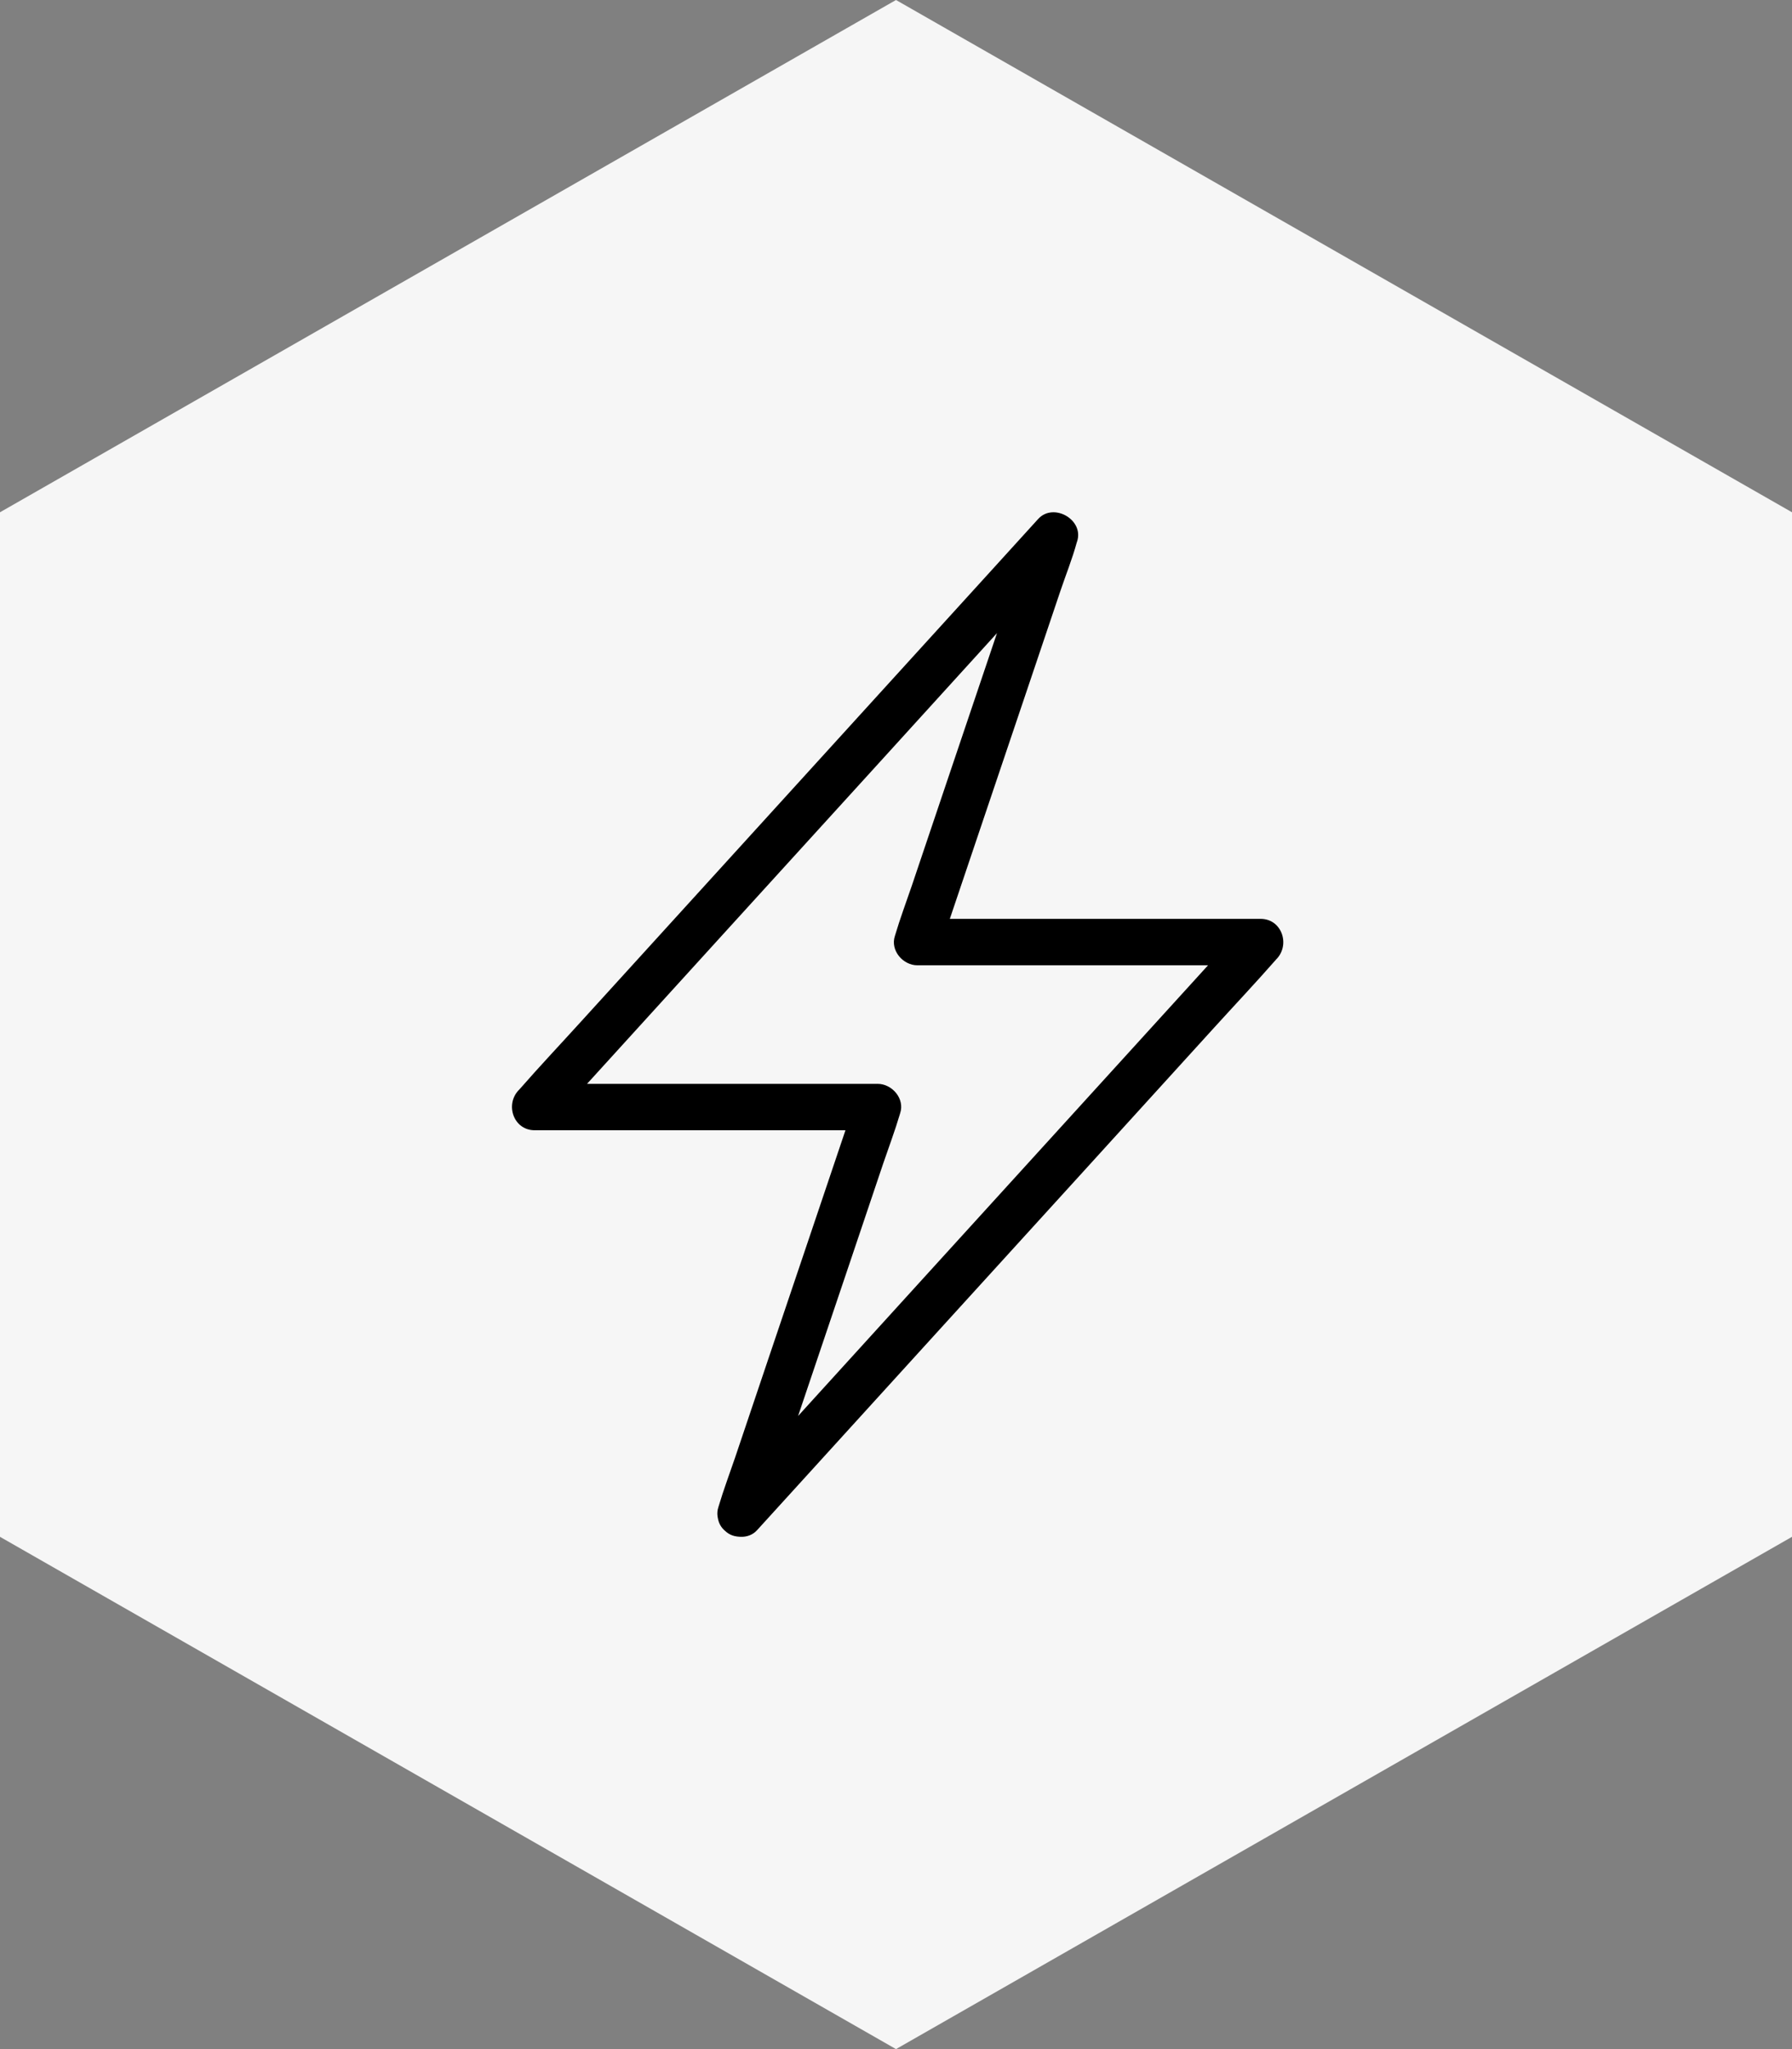
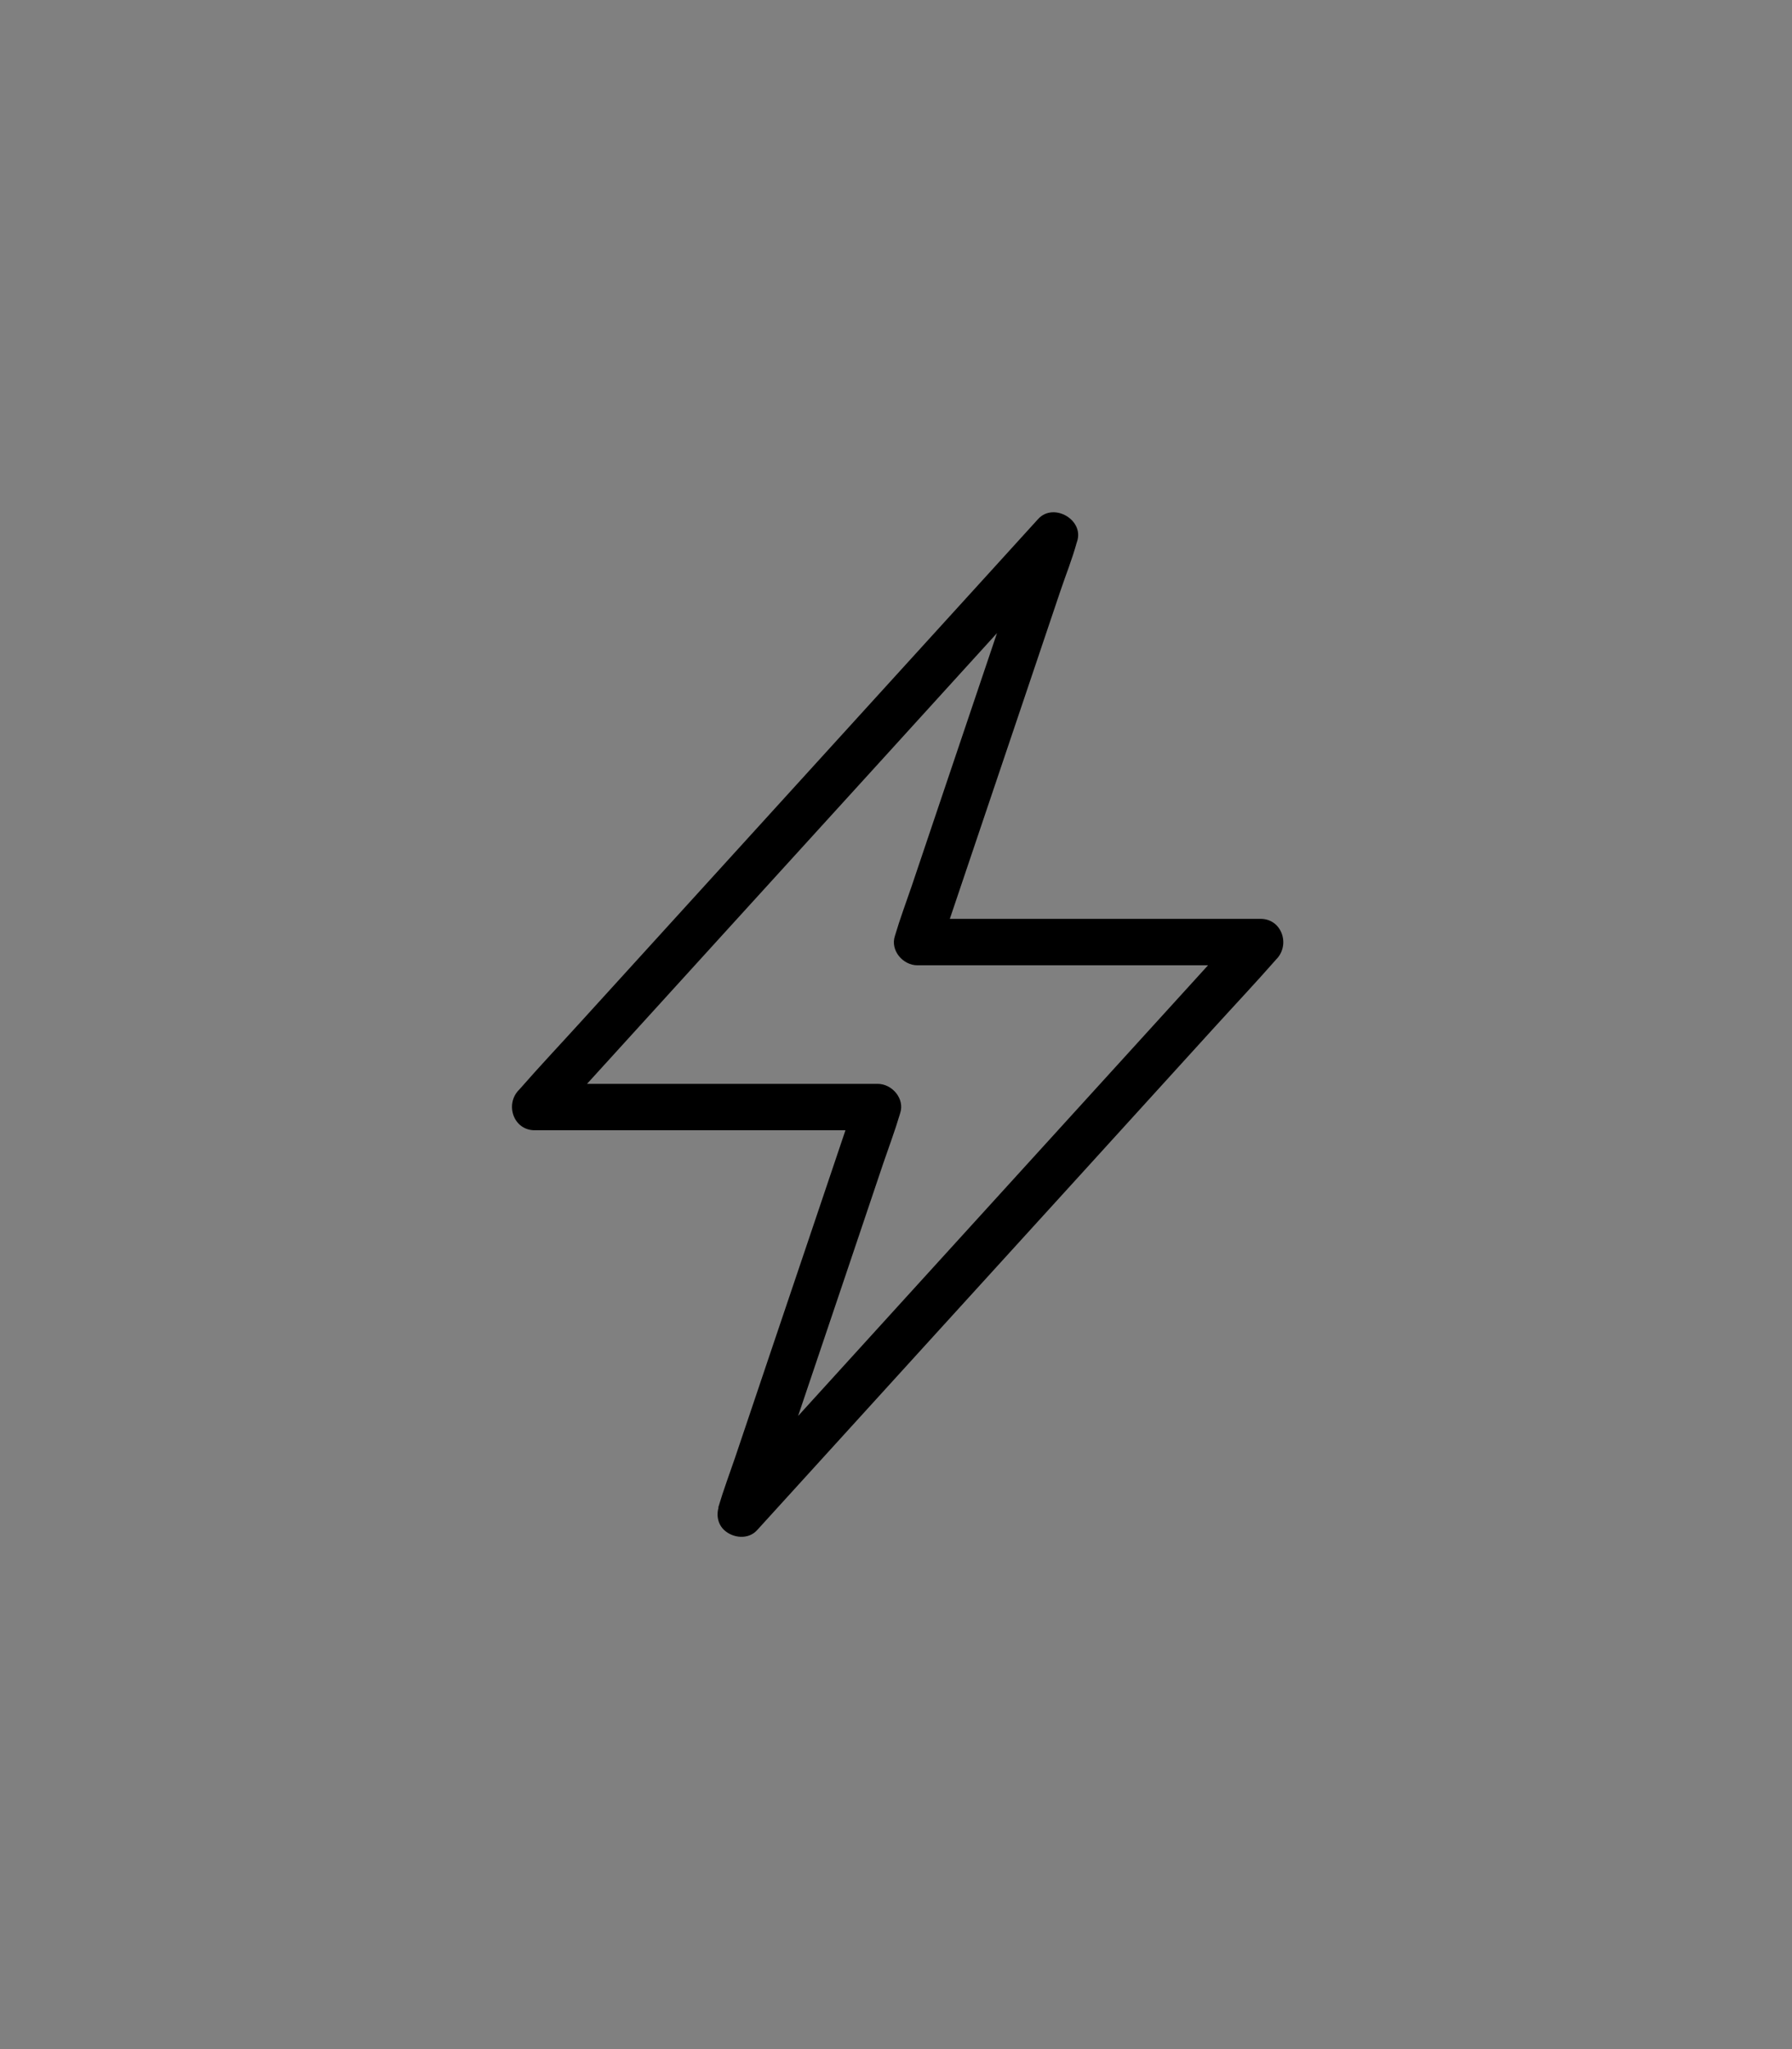
<svg xmlns="http://www.w3.org/2000/svg" fill="none" viewBox="0 0 42 48" height="48" width="42">
  <rect x="0" y="0" width="42" height="48" fill="#808080" stroke="none" />
-   <path fill="#F6F6F6" d="M0 12V36L21 48L42 36V12L21 0L0 12Z" />
-   <path fill="black" d="M17.884 35.603C17.99 35.287 18.096 34.974 18.203 34.658C18.459 33.9 18.712 33.145 18.969 32.388C19.279 31.466 19.59 30.548 19.901 29.627C20.168 28.834 20.435 28.043 20.702 27.25C20.833 26.866 20.977 26.484 21.092 26.095C21.094 26.089 21.094 26.084 21.097 26.078C21.212 25.738 20.909 25.389 20.571 25.389H17.849H13.515H12.528C12.657 25.7 12.785 26.01 12.913 26.318C13.319 25.874 13.722 25.427 14.128 24.983C15.101 23.914 16.074 22.843 17.047 21.775C18.216 20.489 19.388 19.202 20.558 17.919C21.574 16.801 22.588 15.687 23.605 14.569C24.095 14.032 24.608 13.506 25.076 12.95C25.082 12.942 25.09 12.934 25.098 12.928C24.796 12.751 24.49 12.574 24.188 12.397C24.082 12.713 23.975 13.027 23.869 13.343C23.613 14.1 23.359 14.855 23.103 15.613C22.793 16.534 22.482 17.453 22.171 18.374C21.904 19.167 21.637 19.957 21.37 20.75C21.239 21.135 21.095 21.516 20.98 21.906C20.977 21.911 20.977 21.917 20.975 21.922C20.86 22.263 21.163 22.612 21.501 22.612H24.223H28.557H29.543C29.415 22.301 29.287 21.99 29.159 21.682C28.753 22.127 28.349 22.574 27.944 23.018C26.971 24.086 25.997 25.157 25.024 26.226C23.855 27.512 22.683 28.798 21.514 30.082C20.498 31.199 19.484 32.314 18.467 33.431C17.977 33.971 17.478 34.502 16.995 35.05C16.987 35.058 16.982 35.067 16.974 35.072C16.783 35.282 16.75 35.636 16.974 35.843C17.183 36.034 17.541 36.07 17.745 35.843C18.151 35.399 18.554 34.952 18.96 34.508C19.933 33.44 20.906 32.368 21.879 31.3C23.049 30.014 24.22 28.727 25.39 27.444C26.406 26.326 27.42 25.212 28.437 24.094C28.927 23.555 29.429 23.023 29.909 22.476C29.914 22.467 29.922 22.459 29.93 22.454C30.241 22.11 30.034 21.524 29.546 21.524H26.823H22.49H21.503C21.678 21.753 21.855 21.985 22.029 22.214C22.136 21.898 22.242 21.584 22.348 21.268C22.604 20.511 22.858 19.756 23.114 18.998C23.425 18.077 23.735 17.158 24.046 16.237C24.313 15.444 24.58 14.654 24.847 13.861C24.976 13.476 25.131 13.095 25.237 12.705C25.24 12.7 25.24 12.694 25.243 12.689C25.417 12.176 24.692 11.762 24.332 12.157C23.926 12.601 23.523 13.048 23.117 13.493C22.144 14.561 21.171 15.632 20.198 16.7C19.029 17.987 17.857 19.273 16.688 20.557C15.671 21.674 14.657 22.789 13.64 23.906C13.15 24.446 12.648 24.977 12.169 25.525C12.163 25.533 12.155 25.541 12.147 25.547C11.836 25.89 12.043 26.476 12.531 26.476H15.254H19.587H20.574C20.399 26.247 20.222 26.016 20.048 25.787C19.942 26.103 19.835 26.416 19.729 26.732C19.473 27.49 19.219 28.245 18.963 29.003C18.652 29.924 18.342 30.842 18.031 31.763C17.764 32.556 17.497 33.347 17.23 34.14C17.099 34.524 16.955 34.906 16.84 35.295C16.837 35.301 16.837 35.306 16.835 35.312C16.745 35.582 16.938 35.92 17.216 35.982C17.513 36.053 17.786 35.892 17.884 35.603L17.884 35.603Z" />
+   <path fill="black" d="M17.884 35.603C17.99 35.287 18.096 34.974 18.203 34.658C18.459 33.9 18.712 33.145 18.969 32.388C19.279 31.466 19.59 30.548 19.901 29.627C20.168 28.834 20.435 28.043 20.702 27.25C20.833 26.866 20.977 26.484 21.092 26.095C21.094 26.089 21.094 26.084 21.097 26.078C21.212 25.738 20.909 25.389 20.571 25.389H17.849H13.515H12.528C12.657 25.7 12.785 26.01 12.913 26.318C13.319 25.874 13.722 25.427 14.128 24.983C15.101 23.914 16.074 22.843 17.047 21.775C18.216 20.489 19.388 19.202 20.558 17.919C21.574 16.801 22.588 15.687 23.605 14.569C24.095 14.032 24.608 13.506 25.076 12.95C25.082 12.942 25.09 12.934 25.098 12.928C24.796 12.751 24.49 12.574 24.188 12.397C24.082 12.713 23.975 13.027 23.869 13.343C23.613 14.1 23.359 14.855 23.103 15.613C22.793 16.534 22.482 17.453 22.171 18.374C21.904 19.167 21.637 19.957 21.37 20.75C21.239 21.135 21.095 21.516 20.98 21.906C20.977 21.911 20.977 21.917 20.975 21.922C20.86 22.263 21.163 22.612 21.501 22.612H24.223H28.557H29.543C29.415 22.301 29.287 21.99 29.159 21.682C28.753 22.127 28.349 22.574 27.944 23.018C26.971 24.086 25.997 25.157 25.024 26.226C23.855 27.512 22.683 28.798 21.514 30.082C20.498 31.199 19.484 32.314 18.467 33.431C17.977 33.971 17.478 34.502 16.995 35.05C16.987 35.058 16.982 35.067 16.974 35.072C16.783 35.282 16.75 35.636 16.974 35.843C17.183 36.034 17.541 36.07 17.745 35.843C18.151 35.399 18.554 34.952 18.96 34.508C19.933 33.44 20.906 32.368 21.879 31.3C23.049 30.014 24.22 28.727 25.39 27.444C26.406 26.326 27.42 25.212 28.437 24.094C28.927 23.555 29.429 23.023 29.909 22.476C29.914 22.467 29.922 22.459 29.93 22.454C30.241 22.11 30.034 21.524 29.546 21.524H26.823H22.49H21.503C21.678 21.753 21.855 21.985 22.029 22.214C22.136 21.898 22.242 21.584 22.348 21.268C22.604 20.511 22.858 19.756 23.114 18.998C23.425 18.077 23.735 17.158 24.046 16.237C24.313 15.444 24.58 14.654 24.847 13.861C24.976 13.476 25.131 13.095 25.237 12.705C25.24 12.7 25.24 12.694 25.243 12.689C25.417 12.176 24.692 11.762 24.332 12.157C23.926 12.601 23.523 13.048 23.117 13.493C22.144 14.561 21.171 15.632 20.198 16.7C19.029 17.987 17.857 19.273 16.688 20.557C15.671 21.674 14.657 22.789 13.64 23.906C13.15 24.446 12.648 24.977 12.169 25.525C12.163 25.533 12.155 25.541 12.147 25.547C11.836 25.89 12.043 26.476 12.531 26.476H15.254H19.587H20.574C20.399 26.247 20.222 26.016 20.048 25.787C19.942 26.103 19.835 26.416 19.729 26.732C19.473 27.49 19.219 28.245 18.963 29.003C18.652 29.924 18.342 30.842 18.031 31.763C17.764 32.556 17.497 33.347 17.23 34.14C17.099 34.524 16.955 34.906 16.84 35.295C16.837 35.301 16.837 35.306 16.835 35.312C17.513 36.053 17.786 35.892 17.884 35.603L17.884 35.603Z" />
</svg>